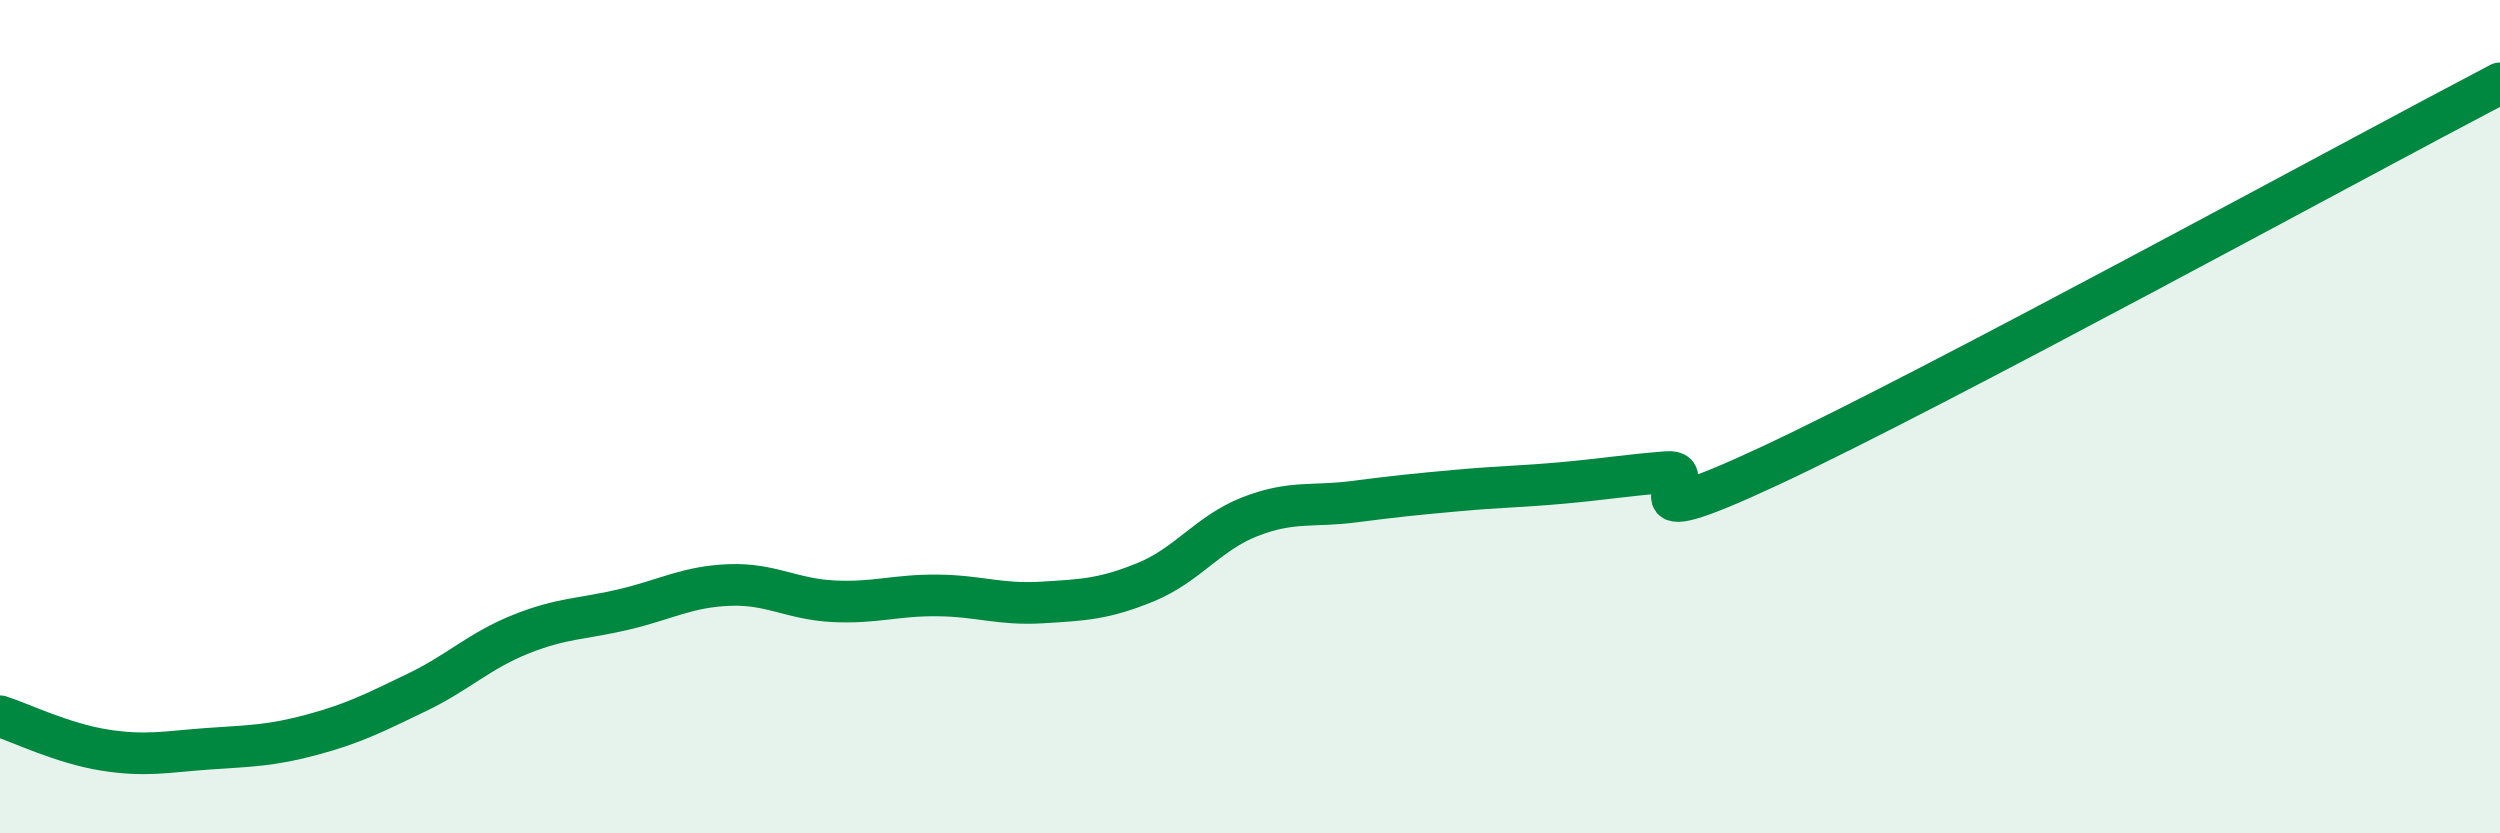
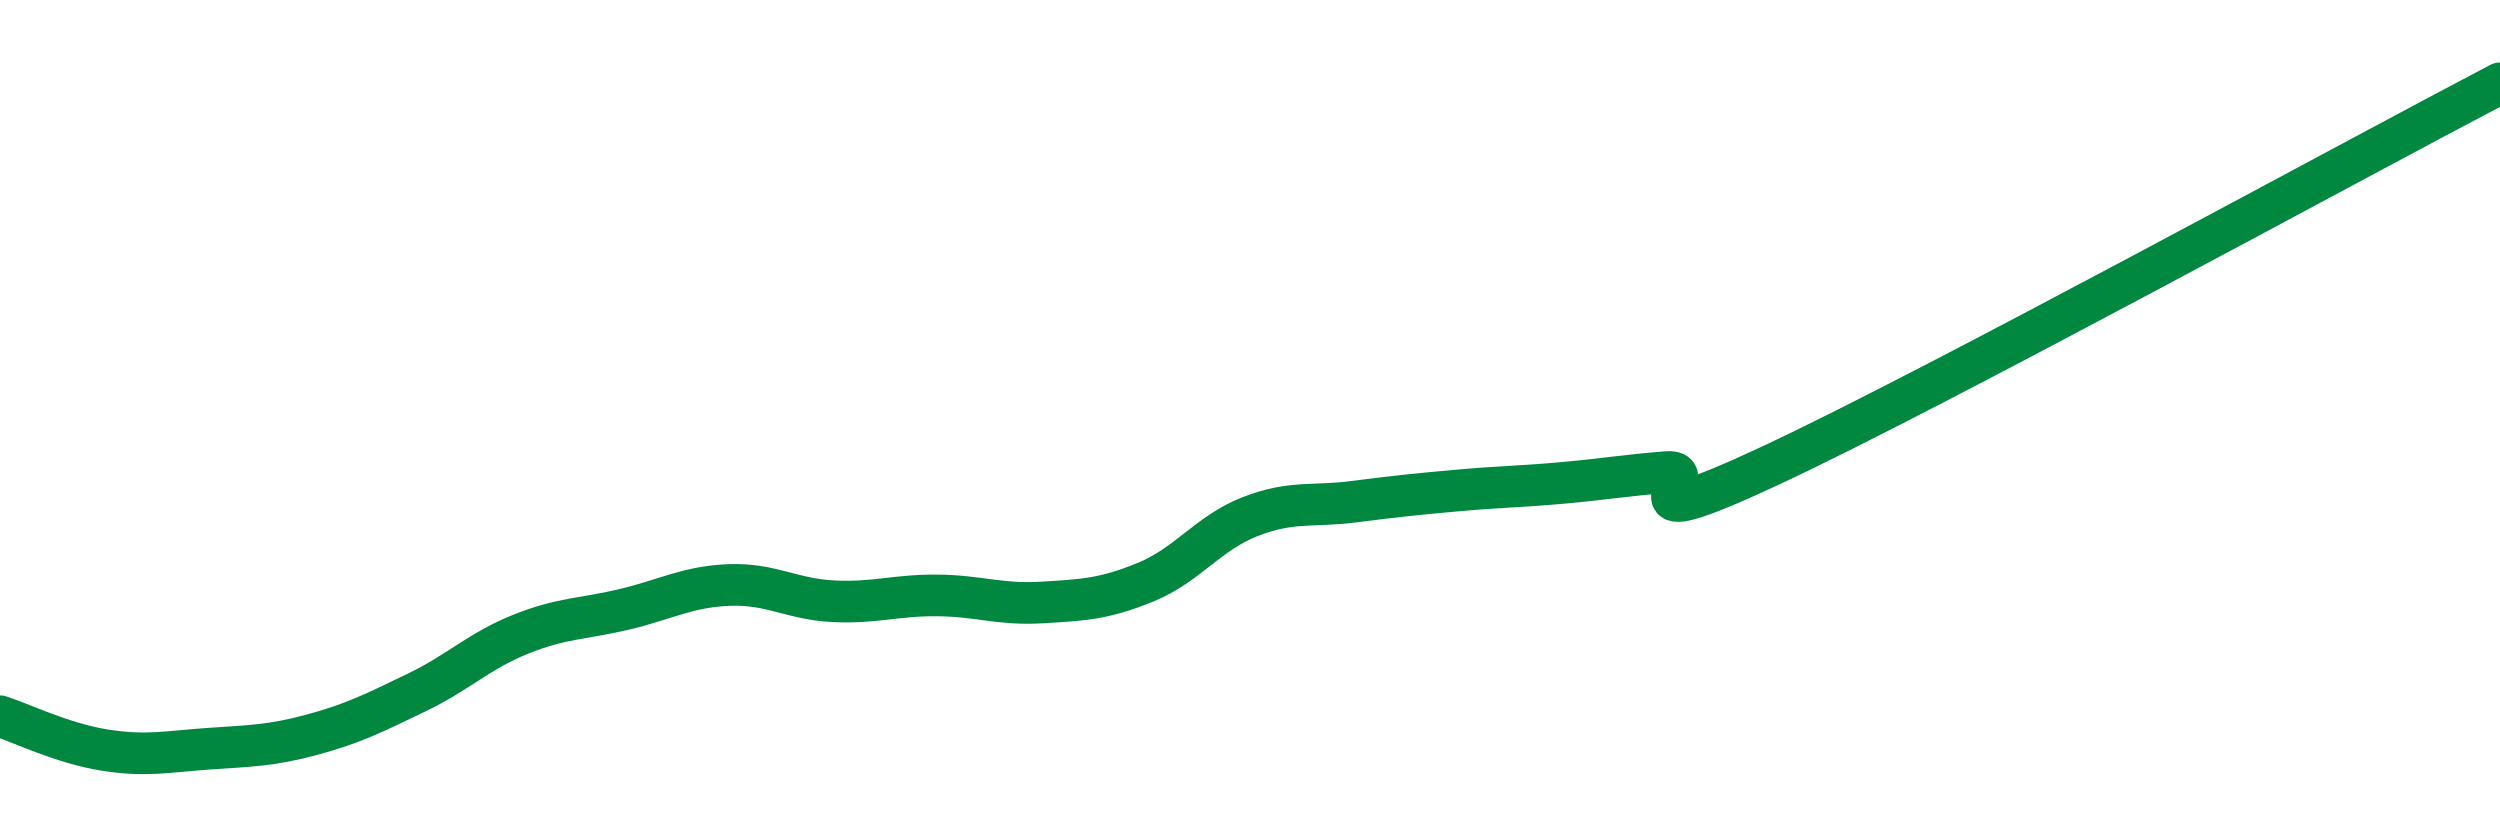
<svg xmlns="http://www.w3.org/2000/svg" width="60" height="20" viewBox="0 0 60 20">
-   <path d="M 0,17.19 C 0.5,17.35 1.5,17.84 2.5,18 C 3.5,18.16 4,18.04 5,17.97 C 6,17.9 6.5,17.9 7.5,17.63 C 8.5,17.36 9,17.1 10,16.62 C 11,16.14 11.5,15.62 12.5,15.22 C 13.5,14.82 14,14.86 15,14.62 C 16,14.38 16.5,14.08 17.5,14.04 C 18.5,14 19,14.38 20,14.43 C 21,14.48 21.5,14.28 22.5,14.29 C 23.5,14.3 24,14.52 25,14.46 C 26,14.4 26.5,14.38 27.5,13.97 C 28.5,13.56 29,12.79 30,12.4 C 31,12.01 31.5,12.17 32.5,12.04 C 33.5,11.91 34,11.86 35,11.77 C 36,11.68 36.5,11.68 37.5,11.59 C 38.5,11.5 39,11.41 40,11.33 C 41,11.25 38.5,13.04 42.5,11.17 C 46.5,9.3 56.5,3.83 60,2L60 20L0 20Z" fill="#008740" opacity="0.1" stroke-linecap="round" stroke-linejoin="round" />
  <path d="M 0,17.19 C 0.5,17.35 1.5,17.84 2.5,18 C 3.5,18.16 4,18.04 5,17.97 C 6,17.9 6.5,17.9 7.5,17.63 C 8.5,17.36 9,17.1 10,16.62 C 11,16.14 11.5,15.62 12.5,15.22 C 13.5,14.82 14,14.86 15,14.62 C 16,14.38 16.5,14.08 17.5,14.04 C 18.5,14 19,14.38 20,14.43 C 21,14.48 21.5,14.28 22.5,14.29 C 23.5,14.3 24,14.52 25,14.46 C 26,14.4 26.5,14.38 27.5,13.97 C 28.5,13.56 29,12.79 30,12.4 C 31,12.01 31.5,12.17 32.5,12.04 C 33.5,11.91 34,11.86 35,11.77 C 36,11.68 36.5,11.68 37.5,11.59 C 38.5,11.5 39,11.41 40,11.33 C 41,11.25 38.5,13.04 42.5,11.17 C 46.5,9.3 56.5,3.83 60,2" stroke="#008740" stroke-width="1" fill="none" stroke-linecap="round" stroke-linejoin="round" />
</svg>